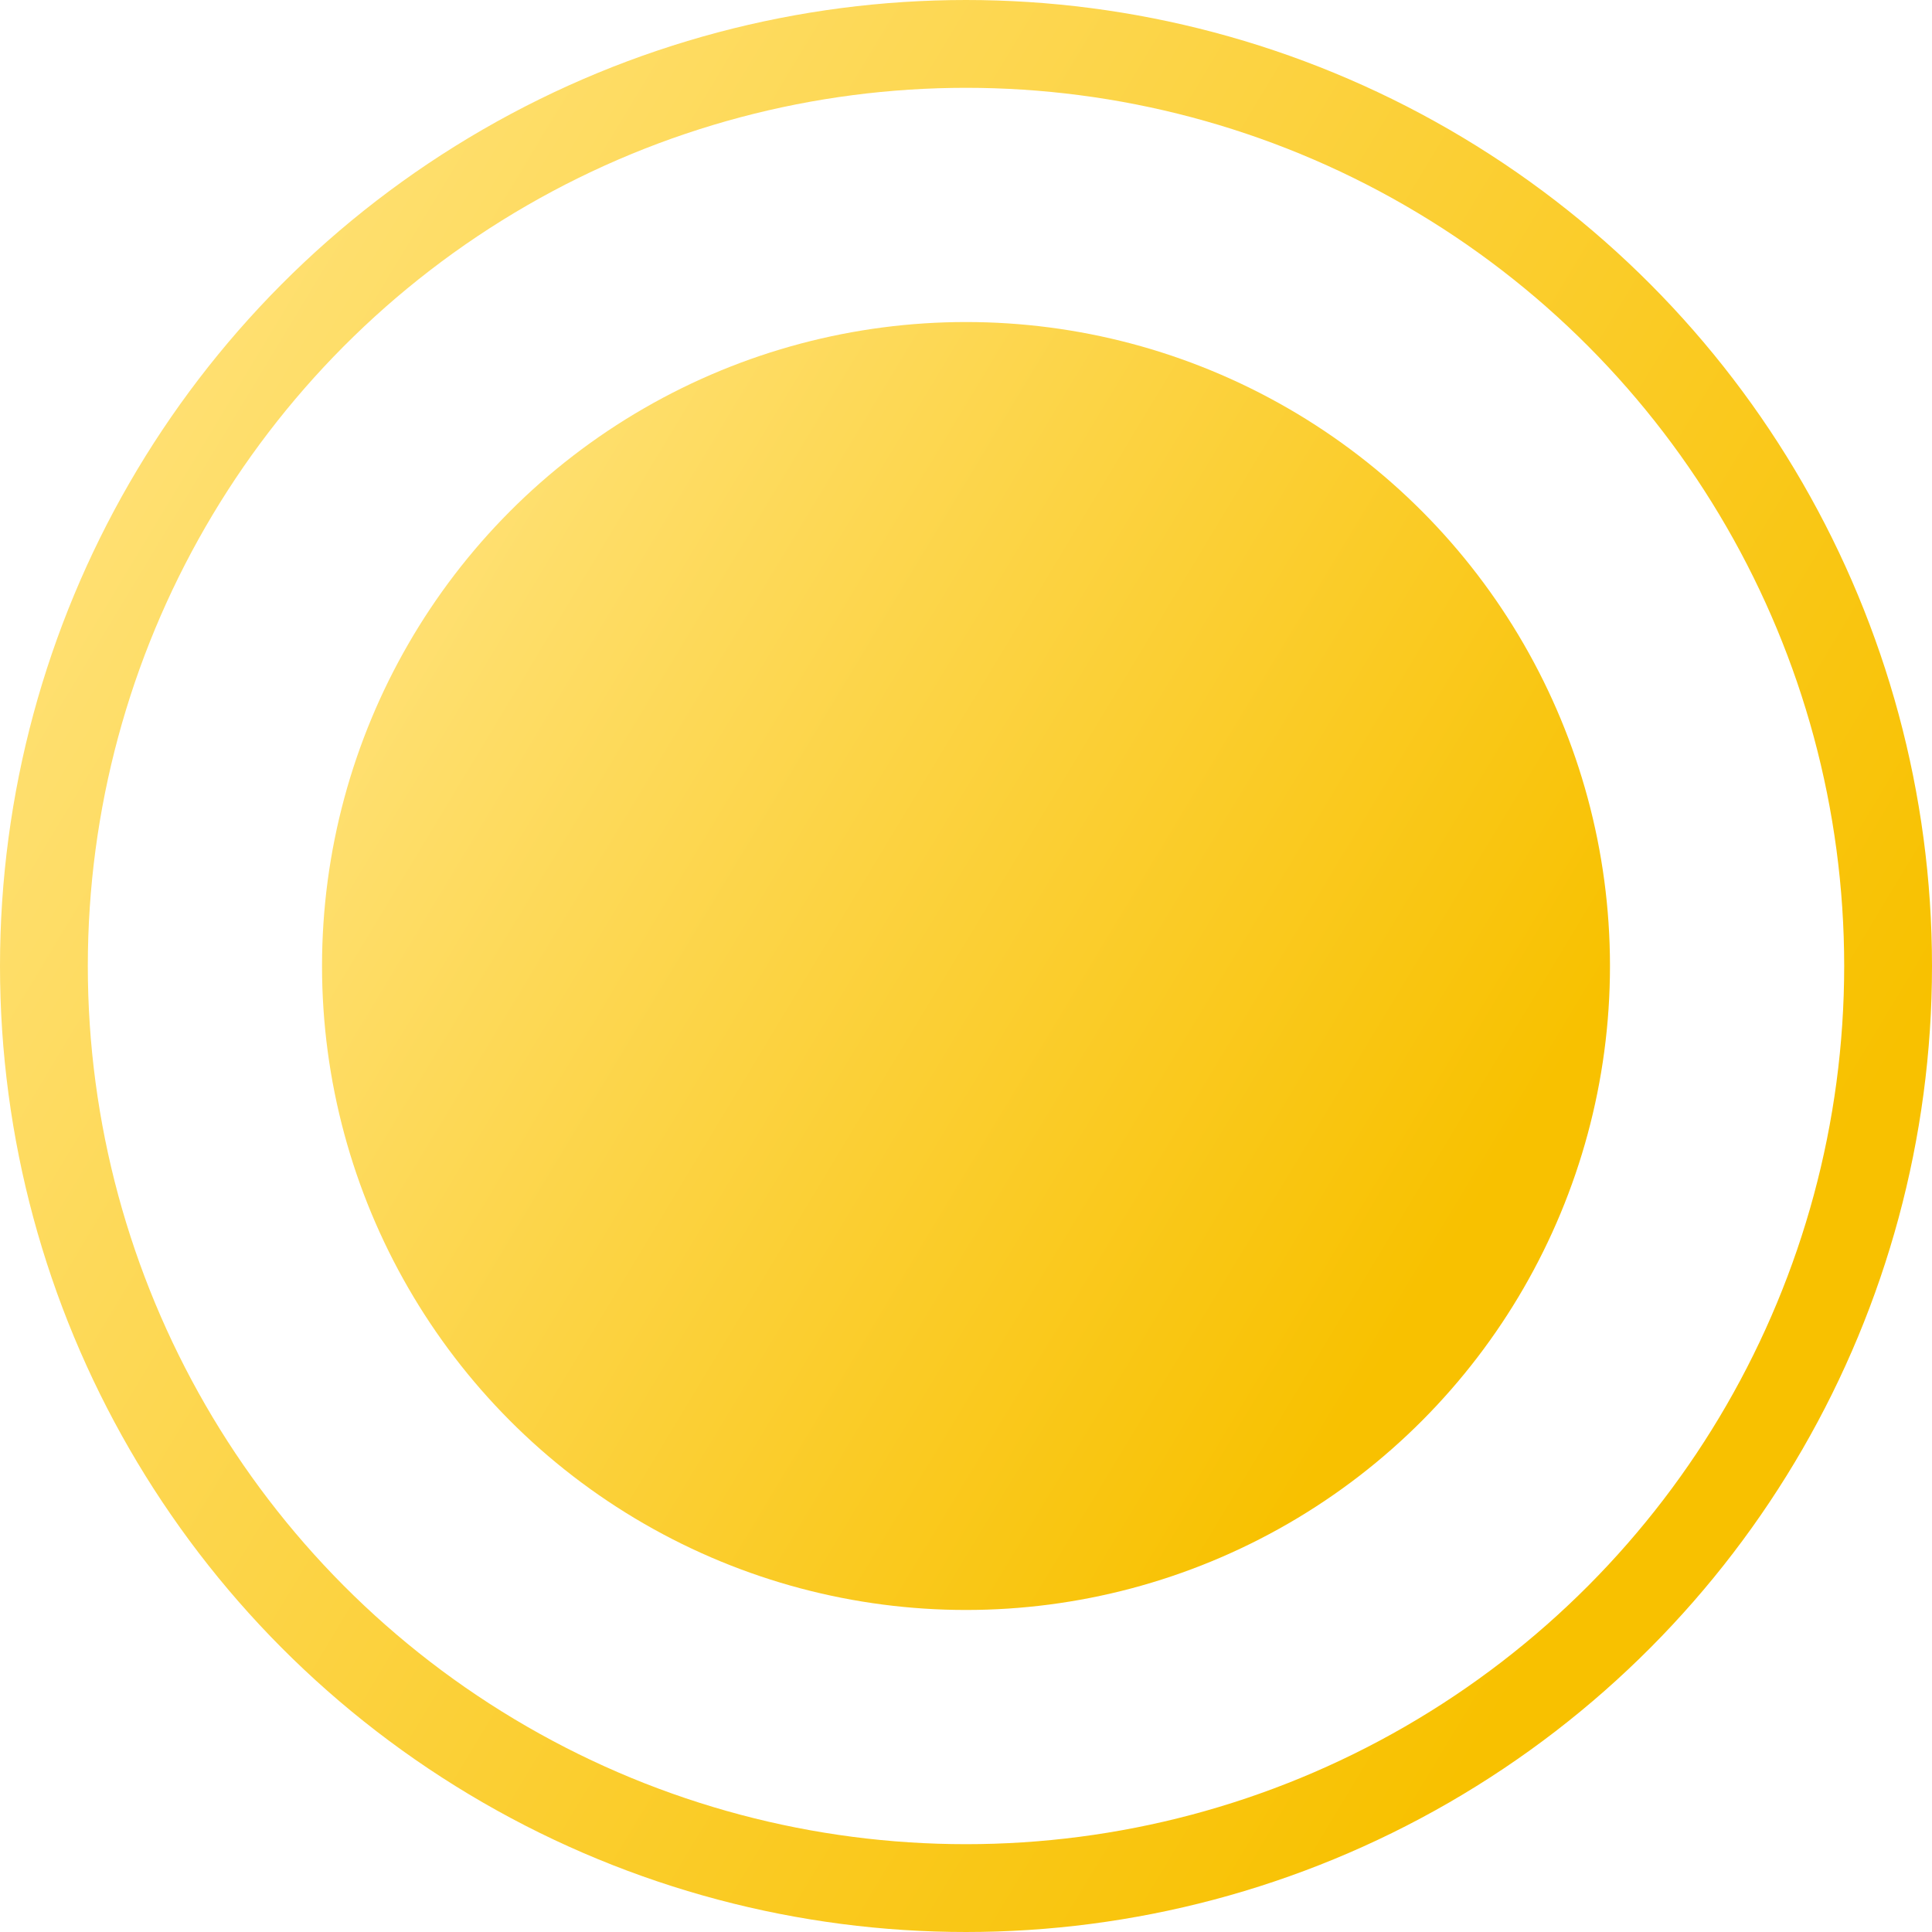
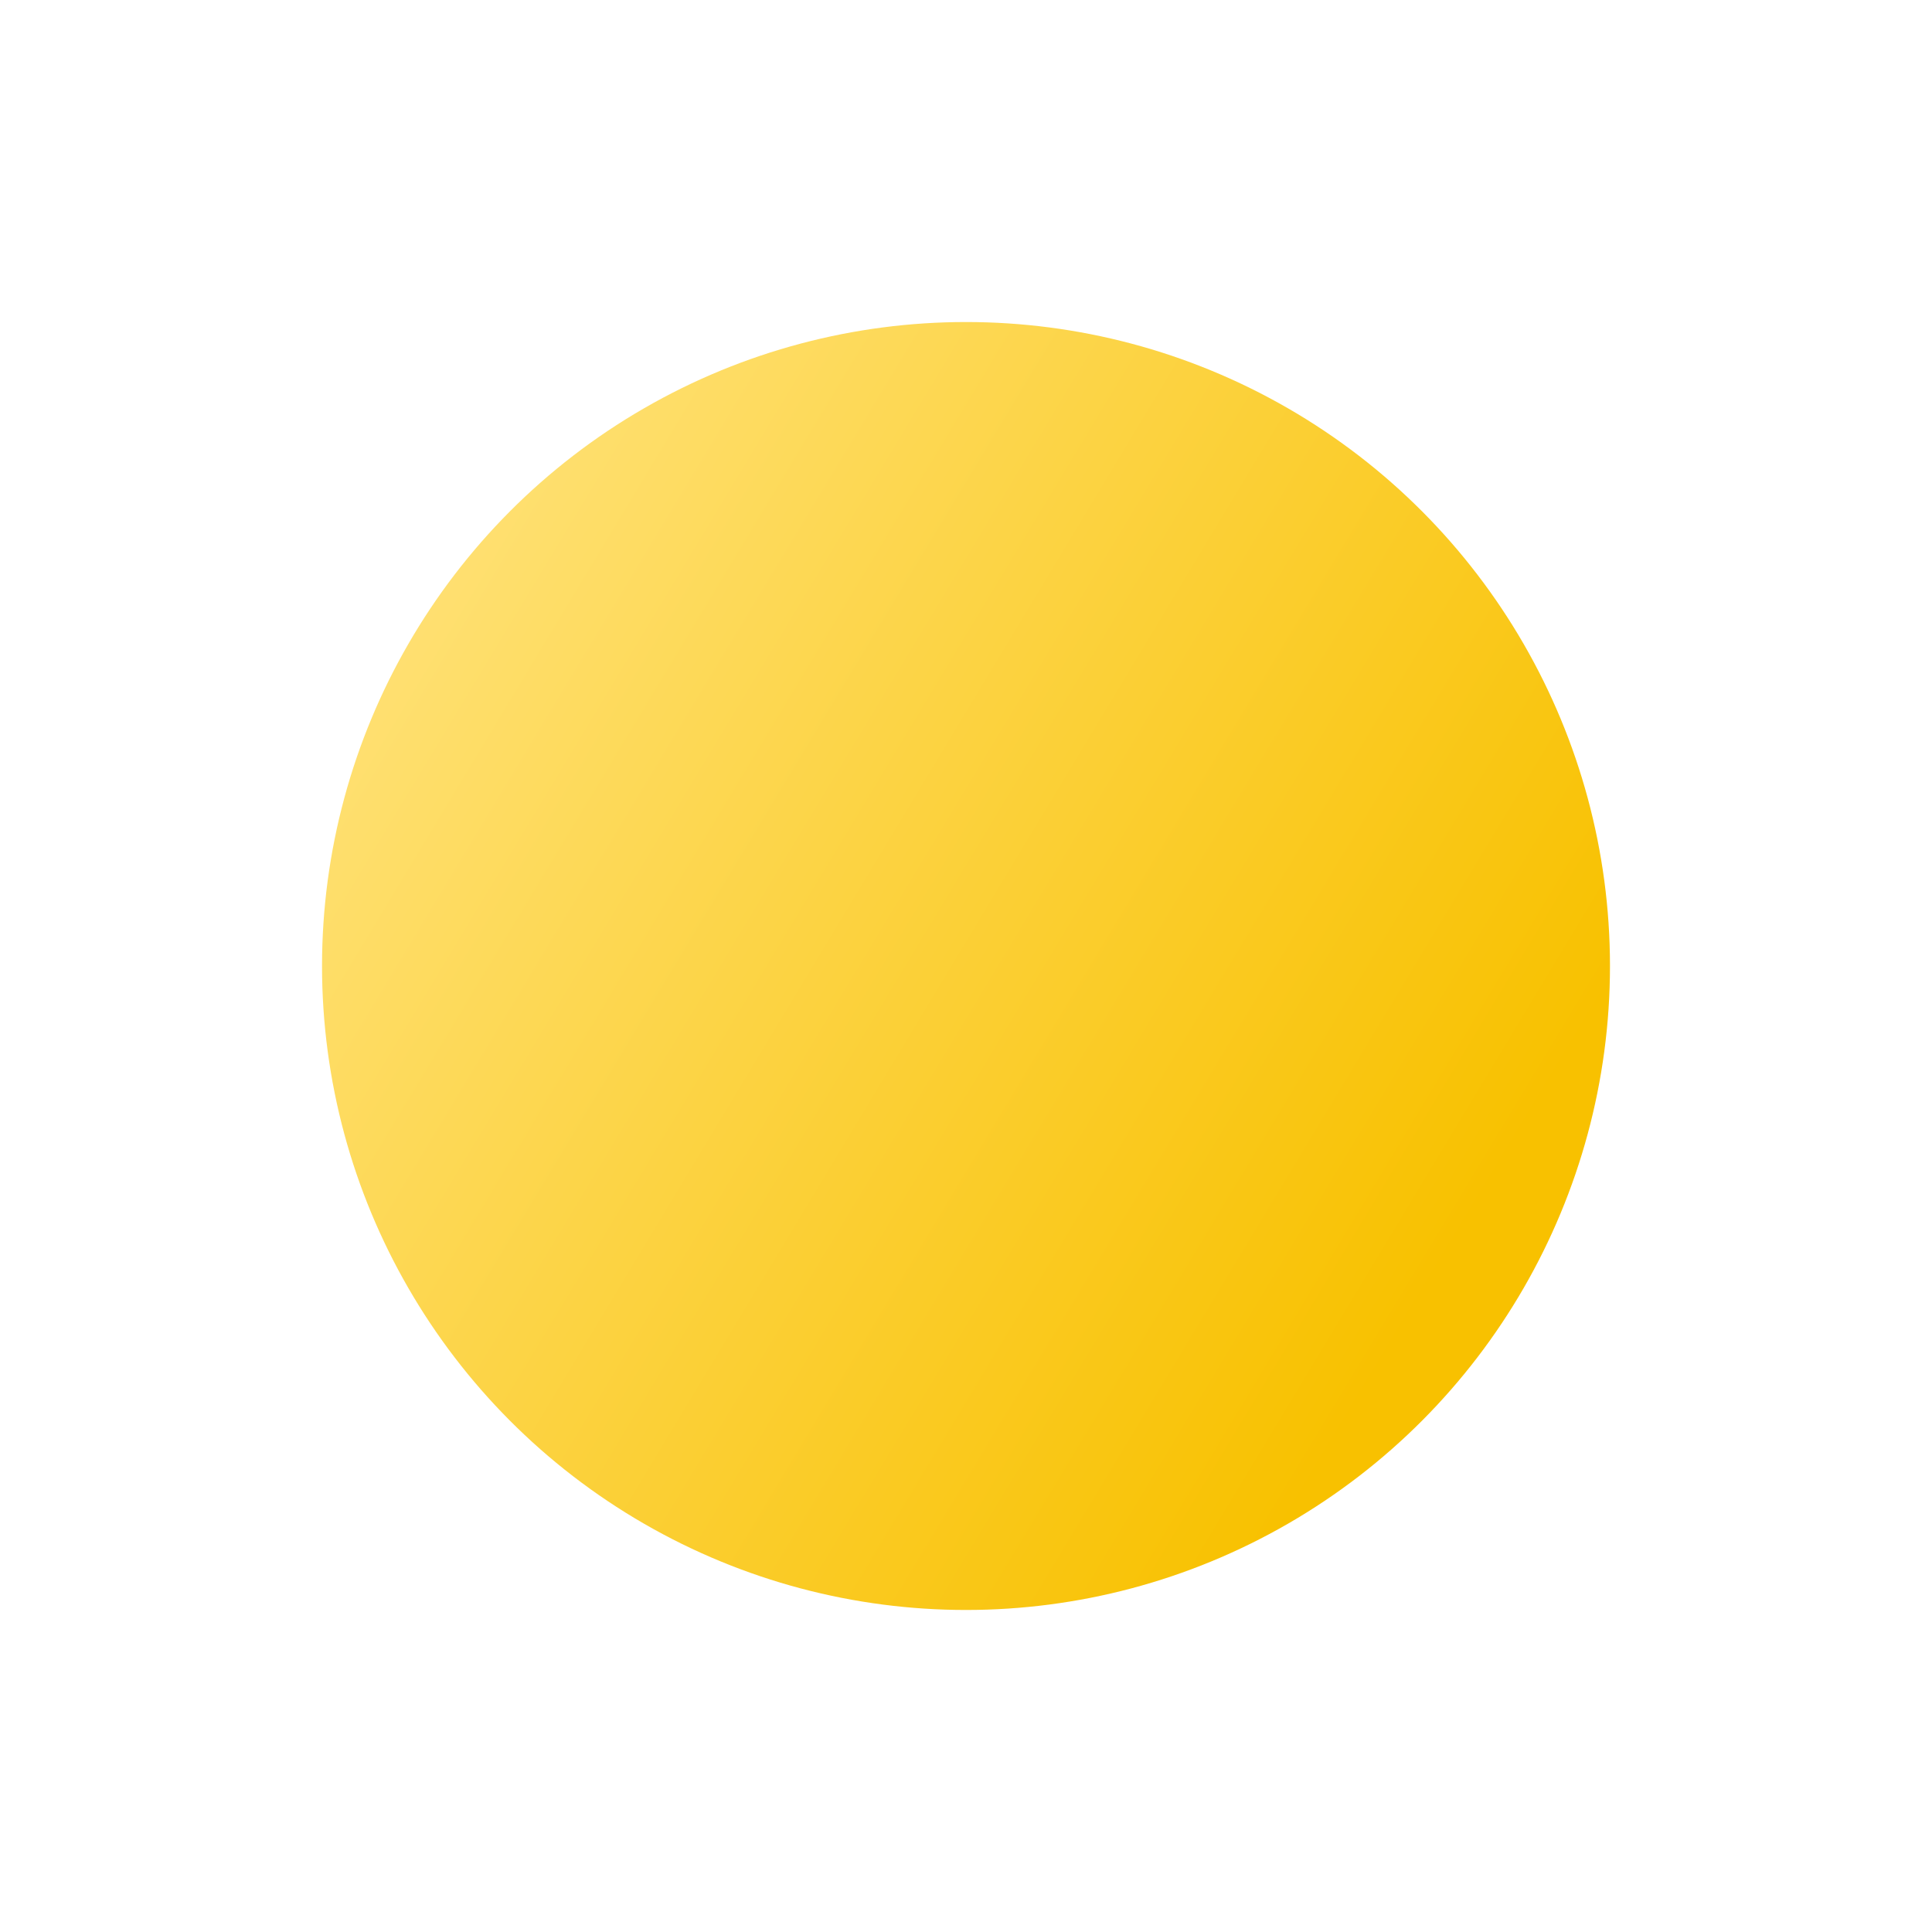
<svg xmlns="http://www.w3.org/2000/svg" width="22" height="22" viewBox="0 0 22 22" fill="none">
  <circle cx="11" cy="11" r="7.333" fill="url(#paint0_linear_10_811)" />
-   <circle cx="11" cy="11" r="10.5" stroke="url(#paint1_linear_10_811)" />
  <defs>
    <linearGradient id="paint0_linear_10_811" x1="4.583" y1="6.073" x2="16.953" y2="13.526" gradientUnits="userSpaceOnUse">
      <stop stop-color="#FFE176" />
      <stop offset="1" stop-color="#F8C100" />
    </linearGradient>
    <linearGradient id="paint1_linear_10_811" x1="1.375" y1="3.61" x2="19.929" y2="14.79" gradientUnits="userSpaceOnUse">
      <stop stop-color="#FFE176" />
      <stop offset="1" stop-color="#F8C100" />
    </linearGradient>
  </defs>
</svg>